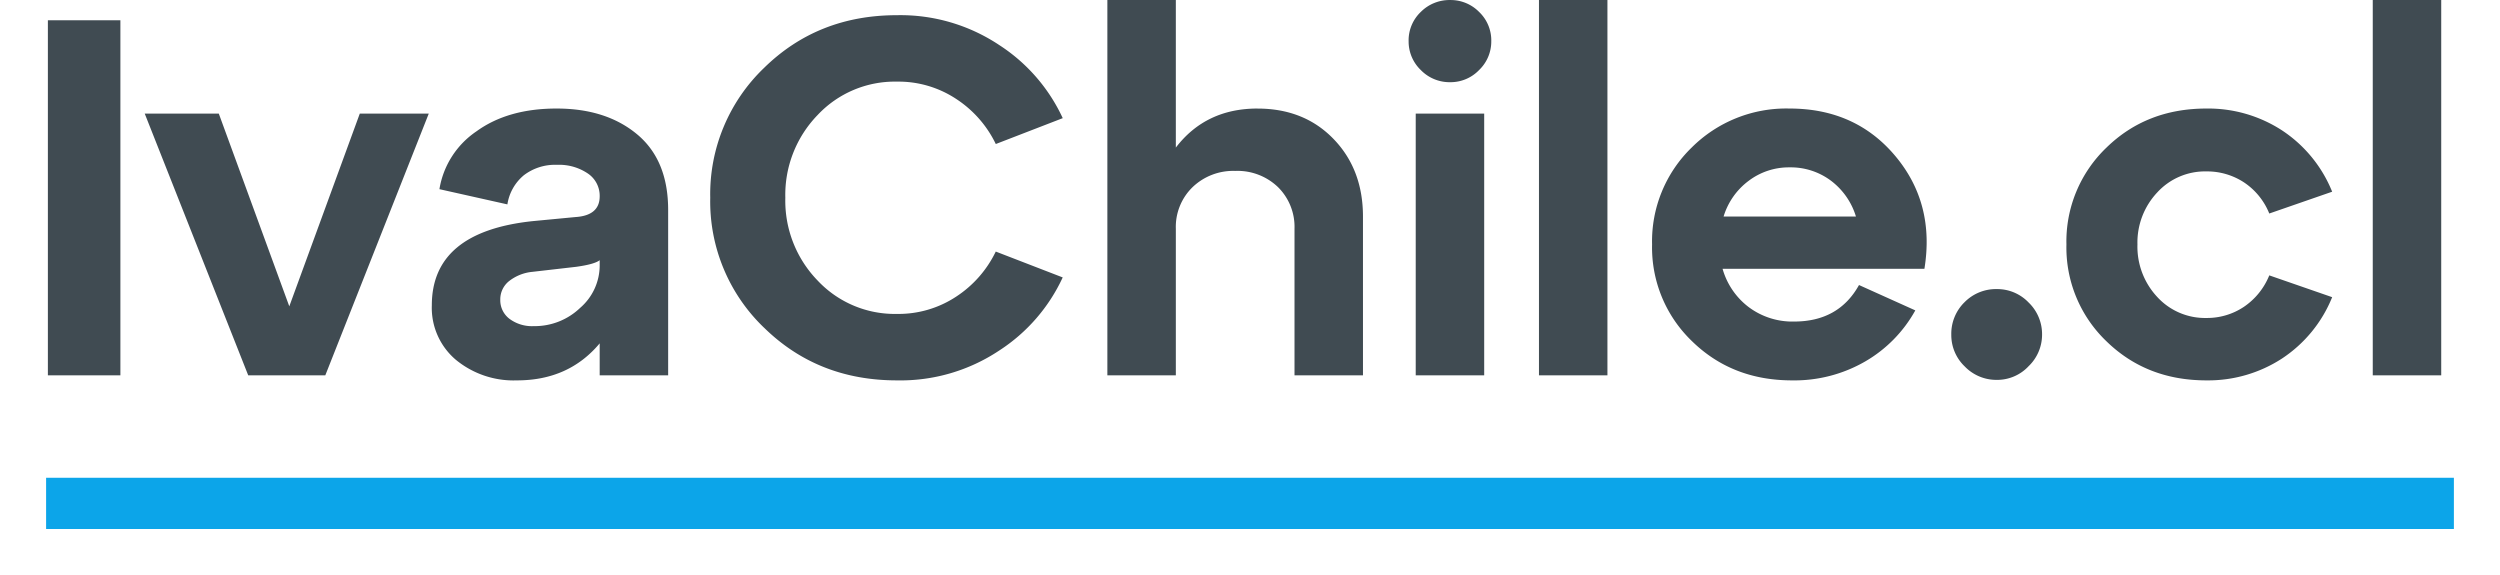
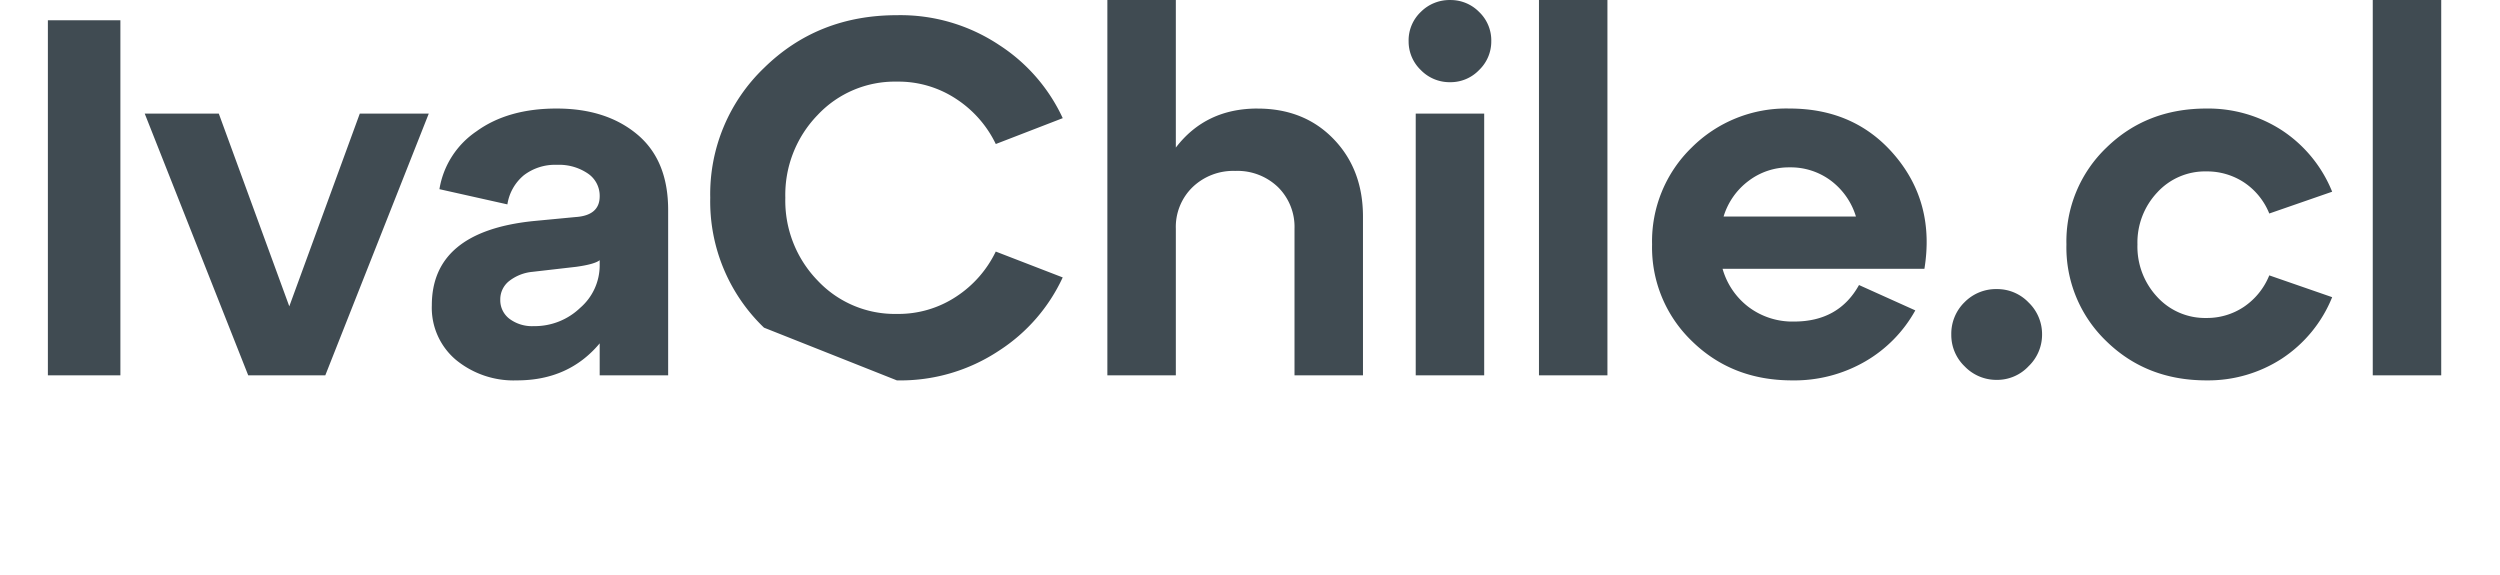
<svg xmlns="http://www.w3.org/2000/svg" width="488" height="112.26" viewBox="0 0 488 112.26">
  <defs>
    <filter id="Rectángulo_1" x="0" y="84.26" width="488" height="28" filterUnits="userSpaceOnUse">
      <feOffset dy="3" input="SourceAlpha" />
      <feGaussianBlur stdDeviation="3" result="blur" />
      <feFlood flood-opacity="0.161" />
      <feComposite operator="in" in2="blur" />
      <feComposite in="SourceGraphic" />
    </filter>
  </defs>
  <g id="Grupo_1" data-name="Grupo 1" transform="translate(-581 -439.74)">
-     <path id="Trazado_1" data-name="Trazado 1" d="M19.5,0H5.346V-69.3H19.5ZM52.47-13.464l13.761-37.62H79.695L59.5,0H44.451l-20.2-51.084H38.709Zm52.173-38.61q9.7,0,15.741,5.049t6.039,14.751V0H113.058V-6.237Q107.019.99,96.921.99A17.742,17.742,0,0,1,84.992-3.02a13.29,13.29,0,0,1-4.7-10.642q0-14.355,19.7-16.434l8.316-.792q4.752-.3,4.752-4.059a5.242,5.242,0,0,0-2.326-4.455,9.972,9.972,0,0,0-5.99-1.683,10.025,10.025,0,0,0-6.484,2.029,9.2,9.2,0,0,0-3.218,5.692l-13.266-2.97A16.91,16.91,0,0,1,89-47.619Q95.139-52.074,104.643-52.074ZM100.188-9.6a12.812,12.812,0,0,0,9.059-3.564,10.955,10.955,0,0,0,3.811-8.217v-1.089q-.99.792-4.554,1.287l-8.613.99a8.69,8.69,0,0,0-4.554,1.831,4.55,4.55,0,0,0-1.683,3.613,4.549,4.549,0,0,0,1.782,3.713A7.352,7.352,0,0,0,100.188-9.6Zm44.946.3A34.114,34.114,0,0,1,134.64-34.65a34.114,34.114,0,0,1,10.494-25.344q10.494-10.3,25.938-10.3a34.773,34.773,0,0,1,20,5.841,33.937,33.937,0,0,1,12.375,14.256l-13.068,5.049a21.781,21.781,0,0,0-7.673-8.761,20.416,20.416,0,0,0-11.632-3.416,20.651,20.651,0,0,0-15.493,6.534,22.376,22.376,0,0,0-6.286,16.137,22.376,22.376,0,0,0,6.286,16.137,20.651,20.651,0,0,0,15.493,6.534A20.416,20.416,0,0,0,182.7-15.394a21.78,21.78,0,0,0,7.673-8.762l13.068,5.049A33.937,33.937,0,0,1,191.07-4.851a34.773,34.773,0,0,1-20,5.841Q155.628.99,145.134-9.306Zm96.327-42.768q9.108,0,14.85,5.94t5.742,15.147V0H248.688V-28.611a10.9,10.9,0,0,0-3.217-8.118,11.413,11.413,0,0,0-8.365-3.168,11.455,11.455,0,0,0-8.316,3.168,10.815,10.815,0,0,0-3.267,8.118V0H212.157V-73.26h13.365v28.809Q231.363-52.074,241.461-52.074Zm29.5-13.167a7.661,7.661,0,0,1,2.376-5.693,7.908,7.908,0,0,1,5.742-2.326,7.791,7.791,0,0,1,5.643,2.326,7.661,7.661,0,0,1,2.376,5.693,7.709,7.709,0,0,1-2.376,5.643,7.709,7.709,0,0,1-5.643,2.376,7.823,7.823,0,0,1-5.742-2.376A7.709,7.709,0,0,1,270.963-65.241ZM285.714,0H272.349V-51.084h13.365Zm24.057,0H296.406V-73.26h13.365Zm35.541-52.074q12.87,0,20.641,9.257t5.693,22.028h-39.4a14.224,14.224,0,0,0,5.1,7.474,14.22,14.22,0,0,0,8.861,2.821q8.712,0,12.672-7.128l10.989,4.95a26.13,26.13,0,0,1-9.752,9.95A27.6,27.6,0,0,1,345.807.99q-11.682,0-19.5-7.623a25.344,25.344,0,0,1-7.821-18.909,25.507,25.507,0,0,1,7.722-18.909A26.127,26.127,0,0,1,345.312-52.074Zm0,11.484a12.982,12.982,0,0,0-7.97,2.624,13.624,13.624,0,0,0-4.9,6.979h25.839a13.733,13.733,0,0,0-4.851-6.979A13.07,13.07,0,0,0,345.312-40.59ZM376.893-7.92a8.611,8.611,0,0,1,2.574-6.336A8.611,8.611,0,0,1,385.8-16.83a8.463,8.463,0,0,1,6.188,2.623,8.576,8.576,0,0,1,2.624,6.287,8.516,8.516,0,0,1-2.624,6.138A8.387,8.387,0,0,1,385.8.891a8.576,8.576,0,0,1-6.286-2.623A8.463,8.463,0,0,1,376.893-7.92Zm30.294,1.287a25.344,25.344,0,0,1-7.821-18.909,25.344,25.344,0,0,1,7.821-18.909q7.821-7.623,19.5-7.623a26.429,26.429,0,0,1,14.751,4.257,25.943,25.943,0,0,1,9.8,11.979l-12.276,4.257a13.2,13.2,0,0,0-4.95-6.088A13.13,13.13,0,0,0,426.69-39.8a12.64,12.64,0,0,0-9.6,4.109,14.254,14.254,0,0,0-3.861,10.148A14.383,14.383,0,0,0,417.087-15.3a12.64,12.64,0,0,0,9.6,4.108,12.913,12.913,0,0,0,7.326-2.178,13.506,13.506,0,0,0,4.95-6.138l12.276,4.257a25.943,25.943,0,0,1-9.8,11.979A26.429,26.429,0,0,1,426.69.99Q415.008.99,407.187-6.633ZM472.527,0H459.162V-73.26h13.365Z" transform="translate(585 513)" fill="#404b52" />
+     <path id="Trazado_1" data-name="Trazado 1" d="M19.5,0H5.346V-69.3H19.5ZM52.47-13.464l13.761-37.62H79.695L59.5,0H44.451l-20.2-51.084H38.709Zm52.173-38.61q9.7,0,15.741,5.049t6.039,14.751V0H113.058V-6.237Q107.019.99,96.921.99A17.742,17.742,0,0,1,84.992-3.02a13.29,13.29,0,0,1-4.7-10.642q0-14.355,19.7-16.434l8.316-.792q4.752-.3,4.752-4.059a5.242,5.242,0,0,0-2.326-4.455,9.972,9.972,0,0,0-5.99-1.683,10.025,10.025,0,0,0-6.484,2.029,9.2,9.2,0,0,0-3.218,5.692l-13.266-2.97A16.91,16.91,0,0,1,89-47.619Q95.139-52.074,104.643-52.074ZM100.188-9.6a12.812,12.812,0,0,0,9.059-3.564,10.955,10.955,0,0,0,3.811-8.217v-1.089q-.99.792-4.554,1.287l-8.613.99a8.69,8.69,0,0,0-4.554,1.831,4.55,4.55,0,0,0-1.683,3.613,4.549,4.549,0,0,0,1.782,3.713A7.352,7.352,0,0,0,100.188-9.6Zm44.946.3A34.114,34.114,0,0,1,134.64-34.65a34.114,34.114,0,0,1,10.494-25.344q10.494-10.3,25.938-10.3a34.773,34.773,0,0,1,20,5.841,33.937,33.937,0,0,1,12.375,14.256l-13.068,5.049a21.781,21.781,0,0,0-7.673-8.761,20.416,20.416,0,0,0-11.632-3.416,20.651,20.651,0,0,0-15.493,6.534,22.376,22.376,0,0,0-6.286,16.137,22.376,22.376,0,0,0,6.286,16.137,20.651,20.651,0,0,0,15.493,6.534A20.416,20.416,0,0,0,182.7-15.394a21.78,21.78,0,0,0,7.673-8.762l13.068,5.049A33.937,33.937,0,0,1,191.07-4.851a34.773,34.773,0,0,1-20,5.841Zm96.327-42.768q9.108,0,14.85,5.94t5.742,15.147V0H248.688V-28.611a10.9,10.9,0,0,0-3.217-8.118,11.413,11.413,0,0,0-8.365-3.168,11.455,11.455,0,0,0-8.316,3.168,10.815,10.815,0,0,0-3.267,8.118V0H212.157V-73.26h13.365v28.809Q231.363-52.074,241.461-52.074Zm29.5-13.167a7.661,7.661,0,0,1,2.376-5.693,7.908,7.908,0,0,1,5.742-2.326,7.791,7.791,0,0,1,5.643,2.326,7.661,7.661,0,0,1,2.376,5.693,7.709,7.709,0,0,1-2.376,5.643,7.709,7.709,0,0,1-5.643,2.376,7.823,7.823,0,0,1-5.742-2.376A7.709,7.709,0,0,1,270.963-65.241ZM285.714,0H272.349V-51.084h13.365Zm24.057,0H296.406V-73.26h13.365Zm35.541-52.074q12.87,0,20.641,9.257t5.693,22.028h-39.4a14.224,14.224,0,0,0,5.1,7.474,14.22,14.22,0,0,0,8.861,2.821q8.712,0,12.672-7.128l10.989,4.95a26.13,26.13,0,0,1-9.752,9.95A27.6,27.6,0,0,1,345.807.99q-11.682,0-19.5-7.623a25.344,25.344,0,0,1-7.821-18.909,25.507,25.507,0,0,1,7.722-18.909A26.127,26.127,0,0,1,345.312-52.074Zm0,11.484a12.982,12.982,0,0,0-7.97,2.624,13.624,13.624,0,0,0-4.9,6.979h25.839a13.733,13.733,0,0,0-4.851-6.979A13.07,13.07,0,0,0,345.312-40.59ZM376.893-7.92a8.611,8.611,0,0,1,2.574-6.336A8.611,8.611,0,0,1,385.8-16.83a8.463,8.463,0,0,1,6.188,2.623,8.576,8.576,0,0,1,2.624,6.287,8.516,8.516,0,0,1-2.624,6.138A8.387,8.387,0,0,1,385.8.891a8.576,8.576,0,0,1-6.286-2.623A8.463,8.463,0,0,1,376.893-7.92Zm30.294,1.287a25.344,25.344,0,0,1-7.821-18.909,25.344,25.344,0,0,1,7.821-18.909q7.821-7.623,19.5-7.623a26.429,26.429,0,0,1,14.751,4.257,25.943,25.943,0,0,1,9.8,11.979l-12.276,4.257a13.2,13.2,0,0,0-4.95-6.088A13.13,13.13,0,0,0,426.69-39.8a12.64,12.64,0,0,0-9.6,4.109,14.254,14.254,0,0,0-3.861,10.148A14.383,14.383,0,0,0,417.087-15.3a12.64,12.64,0,0,0,9.6,4.108,12.913,12.913,0,0,0,7.326-2.178,13.506,13.506,0,0,0,4.95-6.138l12.276,4.257a25.943,25.943,0,0,1-9.8,11.979A26.429,26.429,0,0,1,426.69.99Q415.008.99,407.187-6.633ZM472.527,0H459.162V-73.26h13.365Z" transform="translate(585 513)" fill="#404b52" />
    <g transform="matrix(1, 0, 0, 1, 581, 439.74)" filter="url(#Rectángulo_1)">
-       <rect id="Rectángulo_1-2" data-name="Rectángulo 1" width="470" height="10" transform="translate(9 90.26)" fill="#0ca5e9" />
-     </g>
+       </g>
  </g>
</svg>